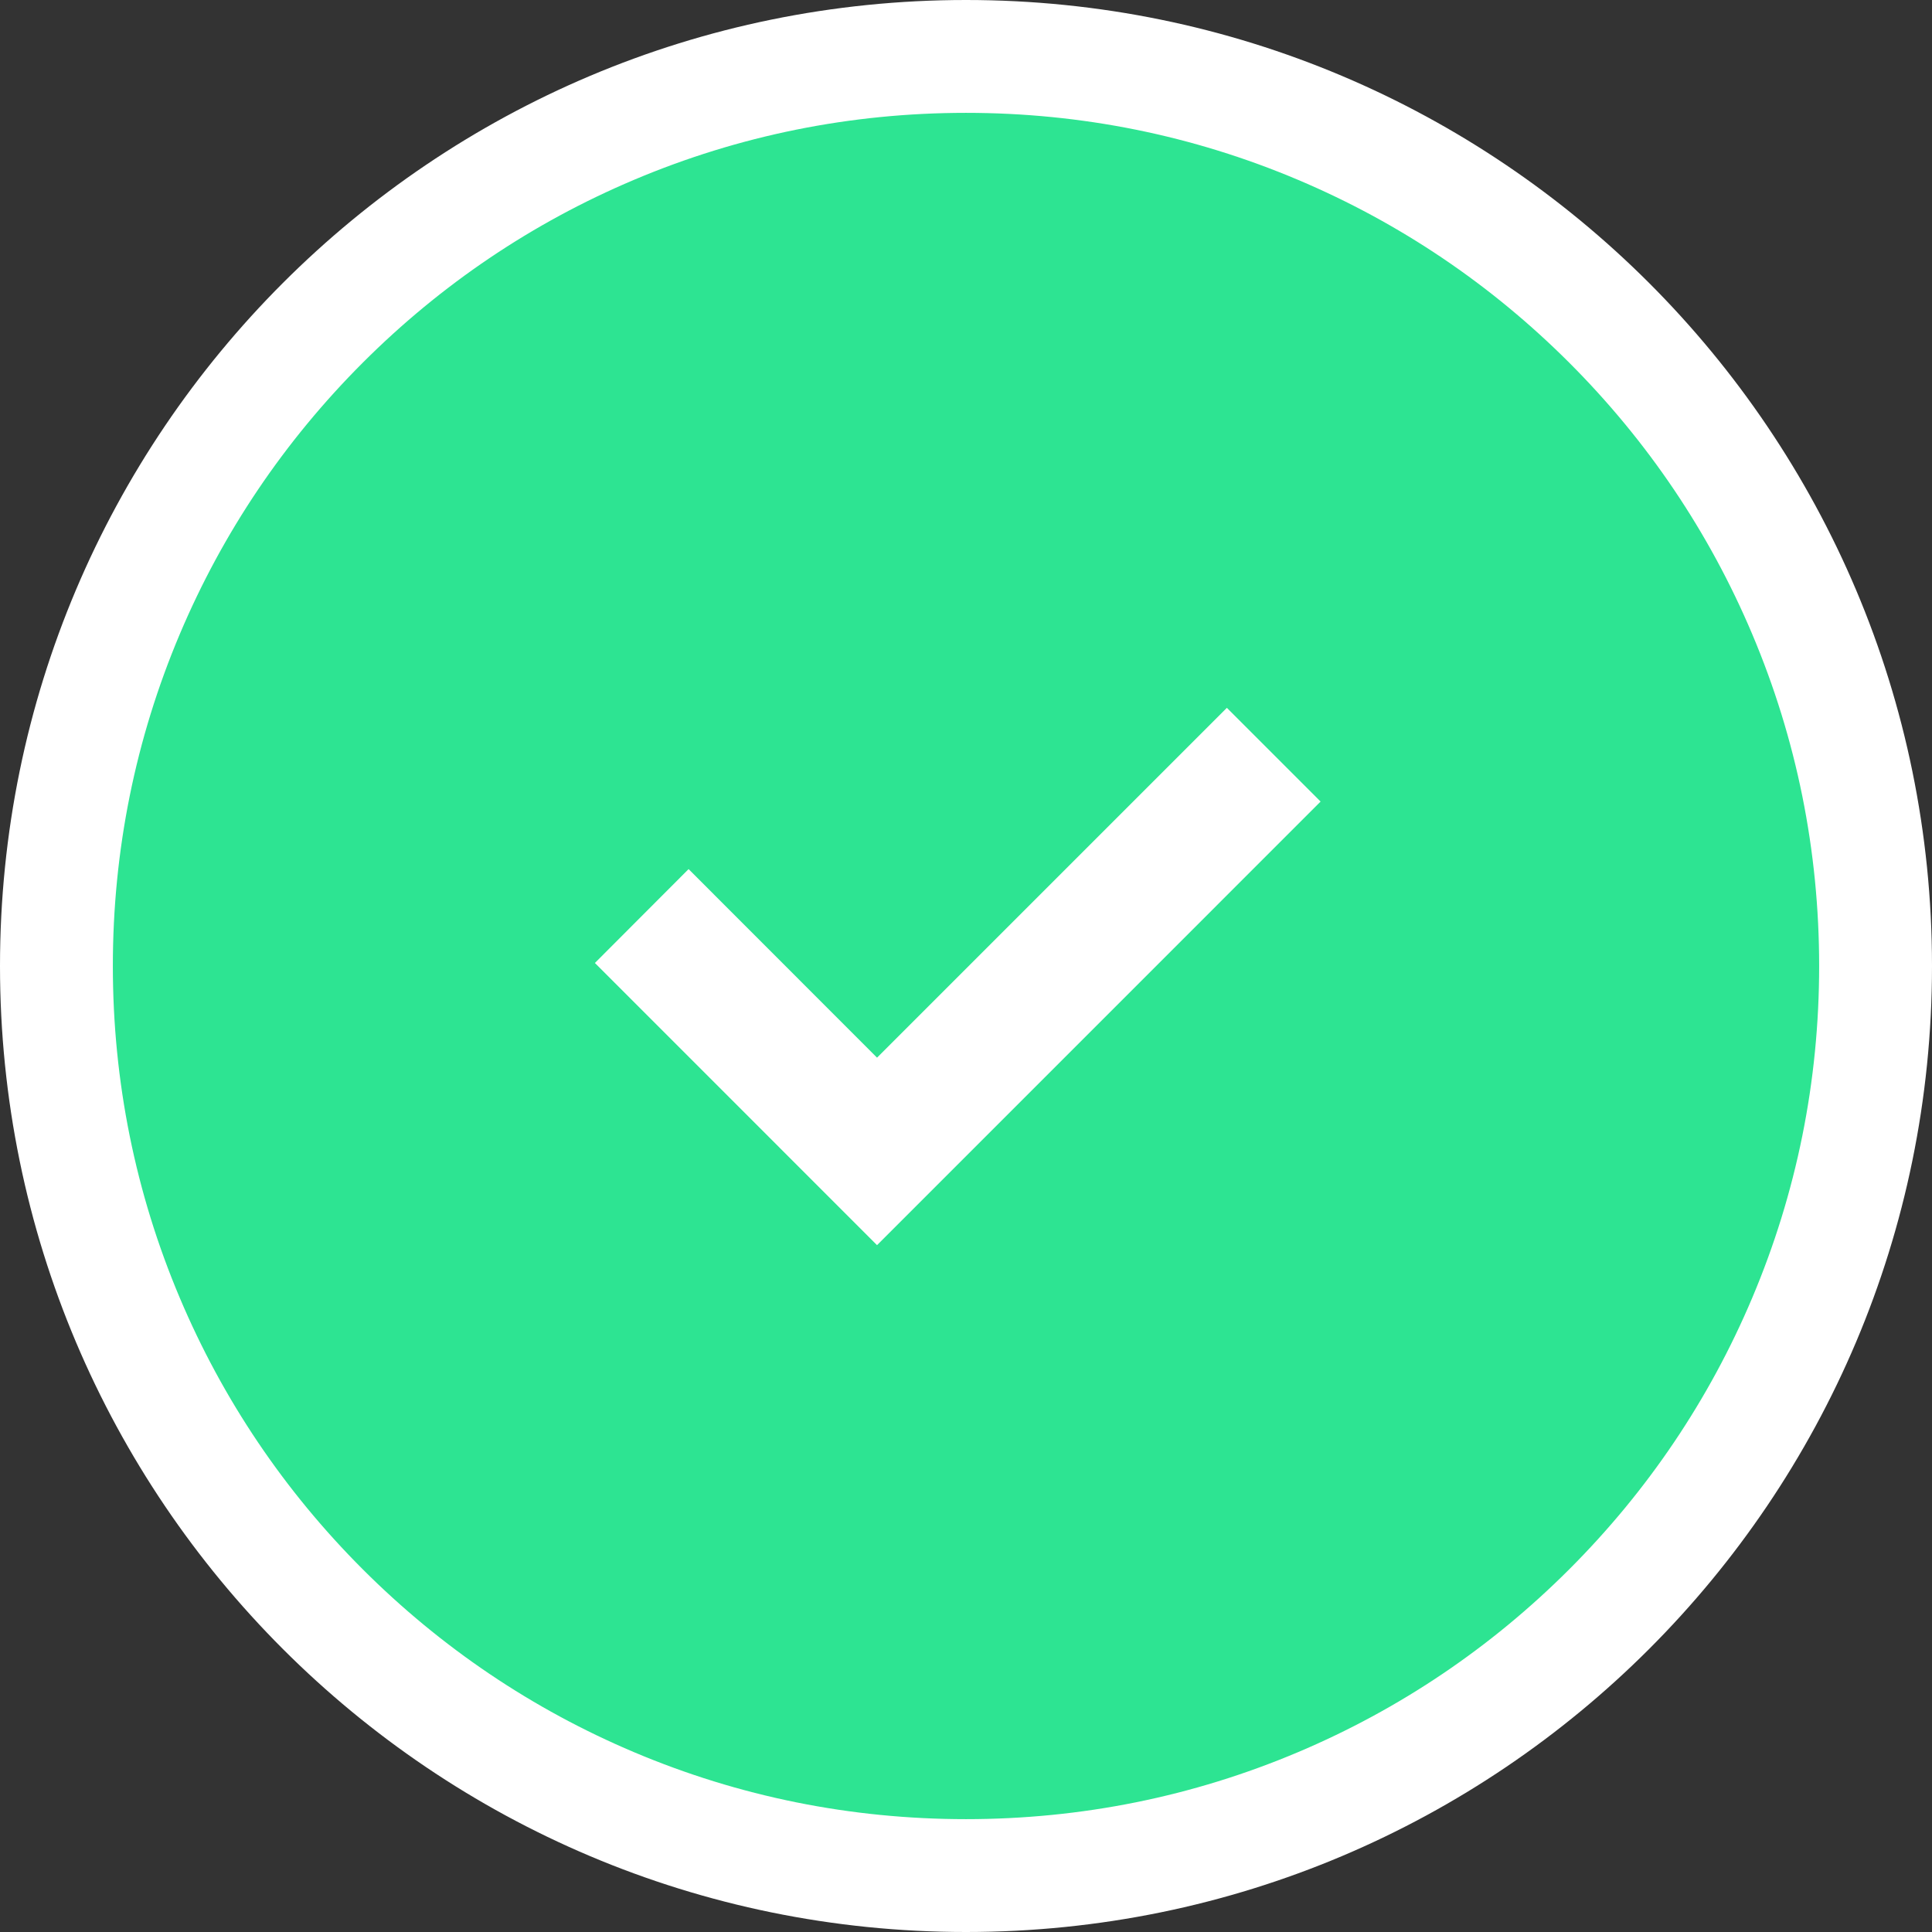
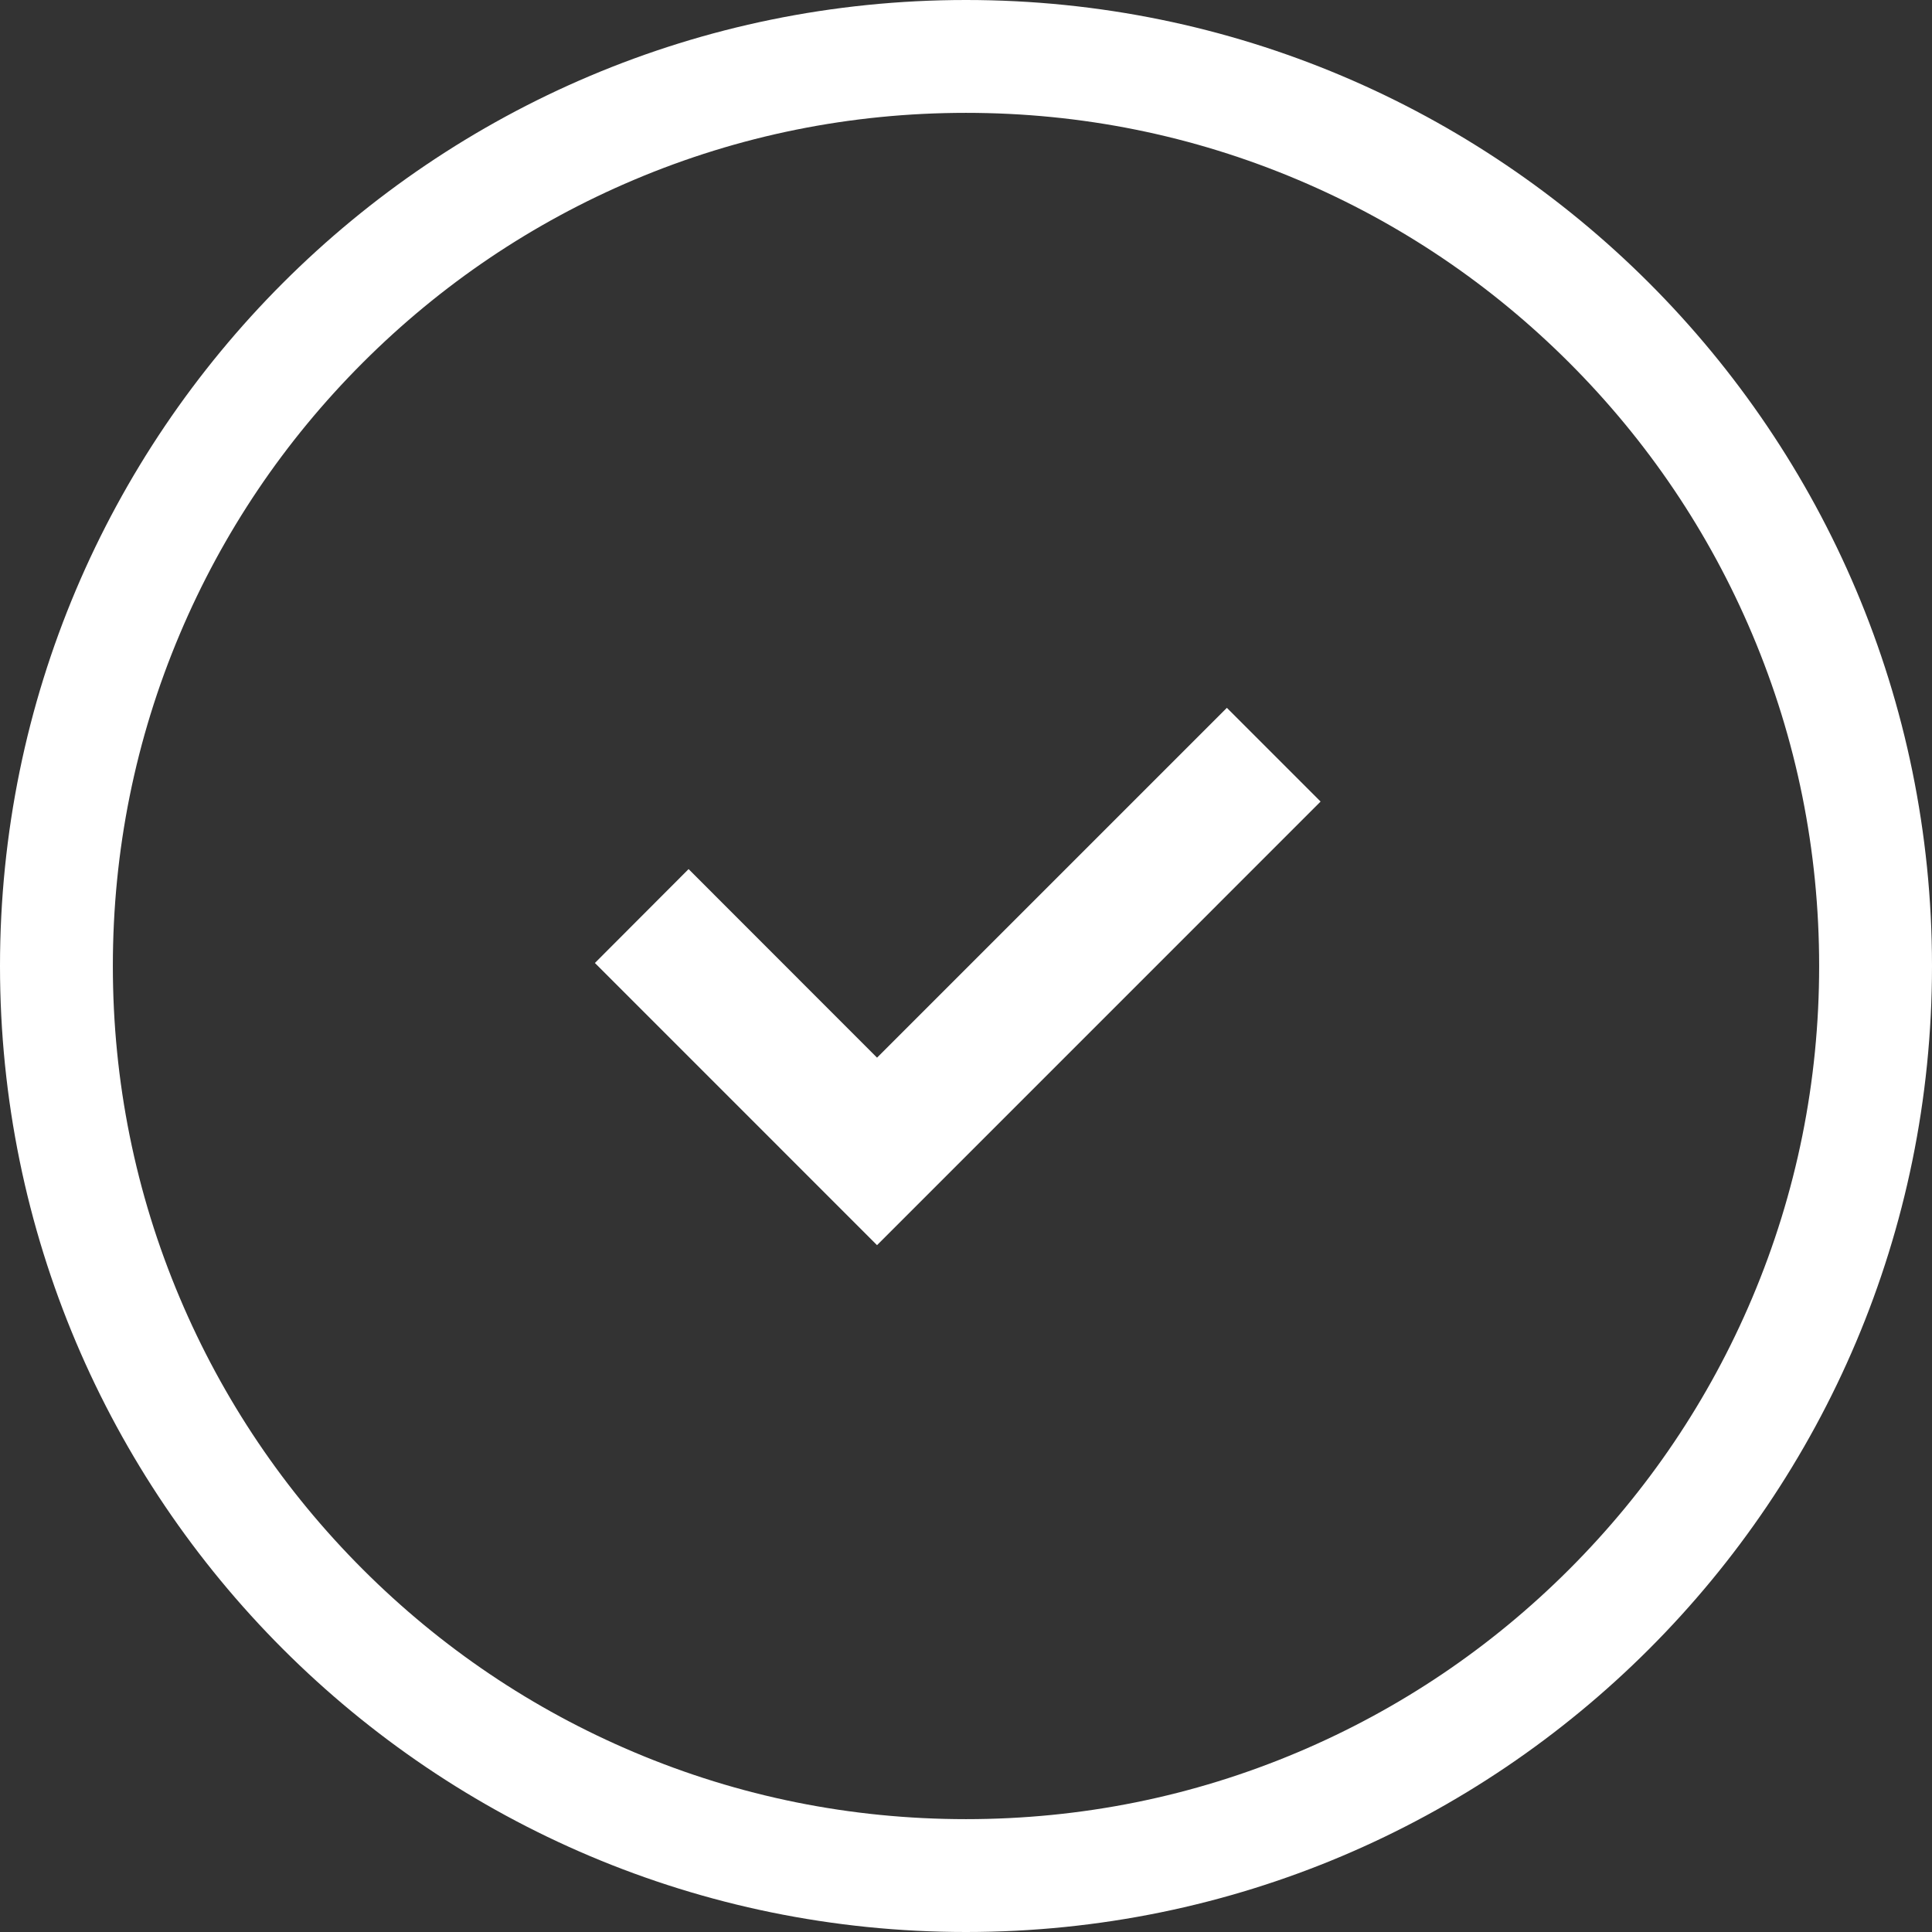
<svg xmlns="http://www.w3.org/2000/svg" width="68.481" height="68.481" viewBox="0 0 68.481 68.481">
  <rect x="0" y="0" width="68.481" height="68.481" fill="#333333" stroke="none" />
  <g id="tick" transform="translate(-155.89 -53.89)">
    <g id="Path_83869" data-name="Path 83869" transform="translate(155.89 53.89)" fill="#2de492">
-       <path d="M 34.24 66.481 C 29.887 66.481 25.665 65.629 21.692 63.948 C 17.853 62.324 14.405 60 11.443 57.038 C 8.481 54.076 6.157 50.628 4.533 46.789 C 2.852 42.816 2 38.594 2 34.24 C 2 29.887 2.852 25.665 4.533 21.692 C 6.157 17.853 8.481 14.405 11.443 11.443 C 14.405 8.481 17.853 6.157 21.692 4.533 C 25.665 2.852 29.887 2 34.24 2 C 38.594 2 42.816 2.852 46.789 4.533 C 50.628 6.157 54.076 8.481 57.038 11.443 C 60 14.405 62.324 17.853 63.948 21.692 C 65.629 25.665 66.481 29.887 66.481 34.24 C 66.481 38.594 65.629 42.816 63.948 46.789 C 62.324 50.628 60 54.076 57.038 57.038 C 54.076 60 50.628 62.324 46.789 63.948 C 42.816 65.629 38.594 66.481 34.24 66.481 Z" stroke="none" />
      <path d="M 34.24 4 C 30.156 4 26.196 4.799 22.471 6.375 C 18.87 7.898 15.636 10.079 12.857 12.857 C 10.079 15.636 7.898 18.87 6.375 22.471 C 4.799 26.196 4 30.156 4 34.24 C 4 38.325 4.799 42.285 6.375 46.01 C 7.898 49.611 10.079 52.845 12.857 55.624 C 15.636 58.402 18.87 60.583 22.471 62.106 C 26.196 63.682 30.156 64.481 34.24 64.481 C 38.325 64.481 42.285 63.682 46.01 62.106 C 49.611 60.583 52.845 58.402 55.624 55.624 C 58.402 52.845 60.583 49.611 62.106 46.01 C 63.682 42.285 64.481 38.325 64.481 34.24 C 64.481 30.156 63.682 26.196 62.106 22.471 C 60.583 18.87 58.402 15.636 55.624 12.857 C 52.845 10.079 49.611 7.898 46.01 6.375 C 42.285 4.799 38.325 4 34.24 4 M 34.24 0 C 53.151 0 68.481 15.33 68.481 34.24 C 68.481 53.151 53.151 68.481 34.24 68.481 C 15.33 68.481 0 53.151 0 34.24 C 0 15.33 15.33 0 34.24 0 Z" stroke="none" fill="#fff" />
    </g>
    <path id="Path_83867" data-name="Path 83867" d="M12.223,18.383l12.4-12.4,1.908,1.908L12.223,22.2,3.636,13.612,5.544,11.7Z" transform="translate(174.754 74.411)" fill="#fff" stroke="#fff" stroke-linecap="round" stroke-width="2" />
  </g>
</svg>